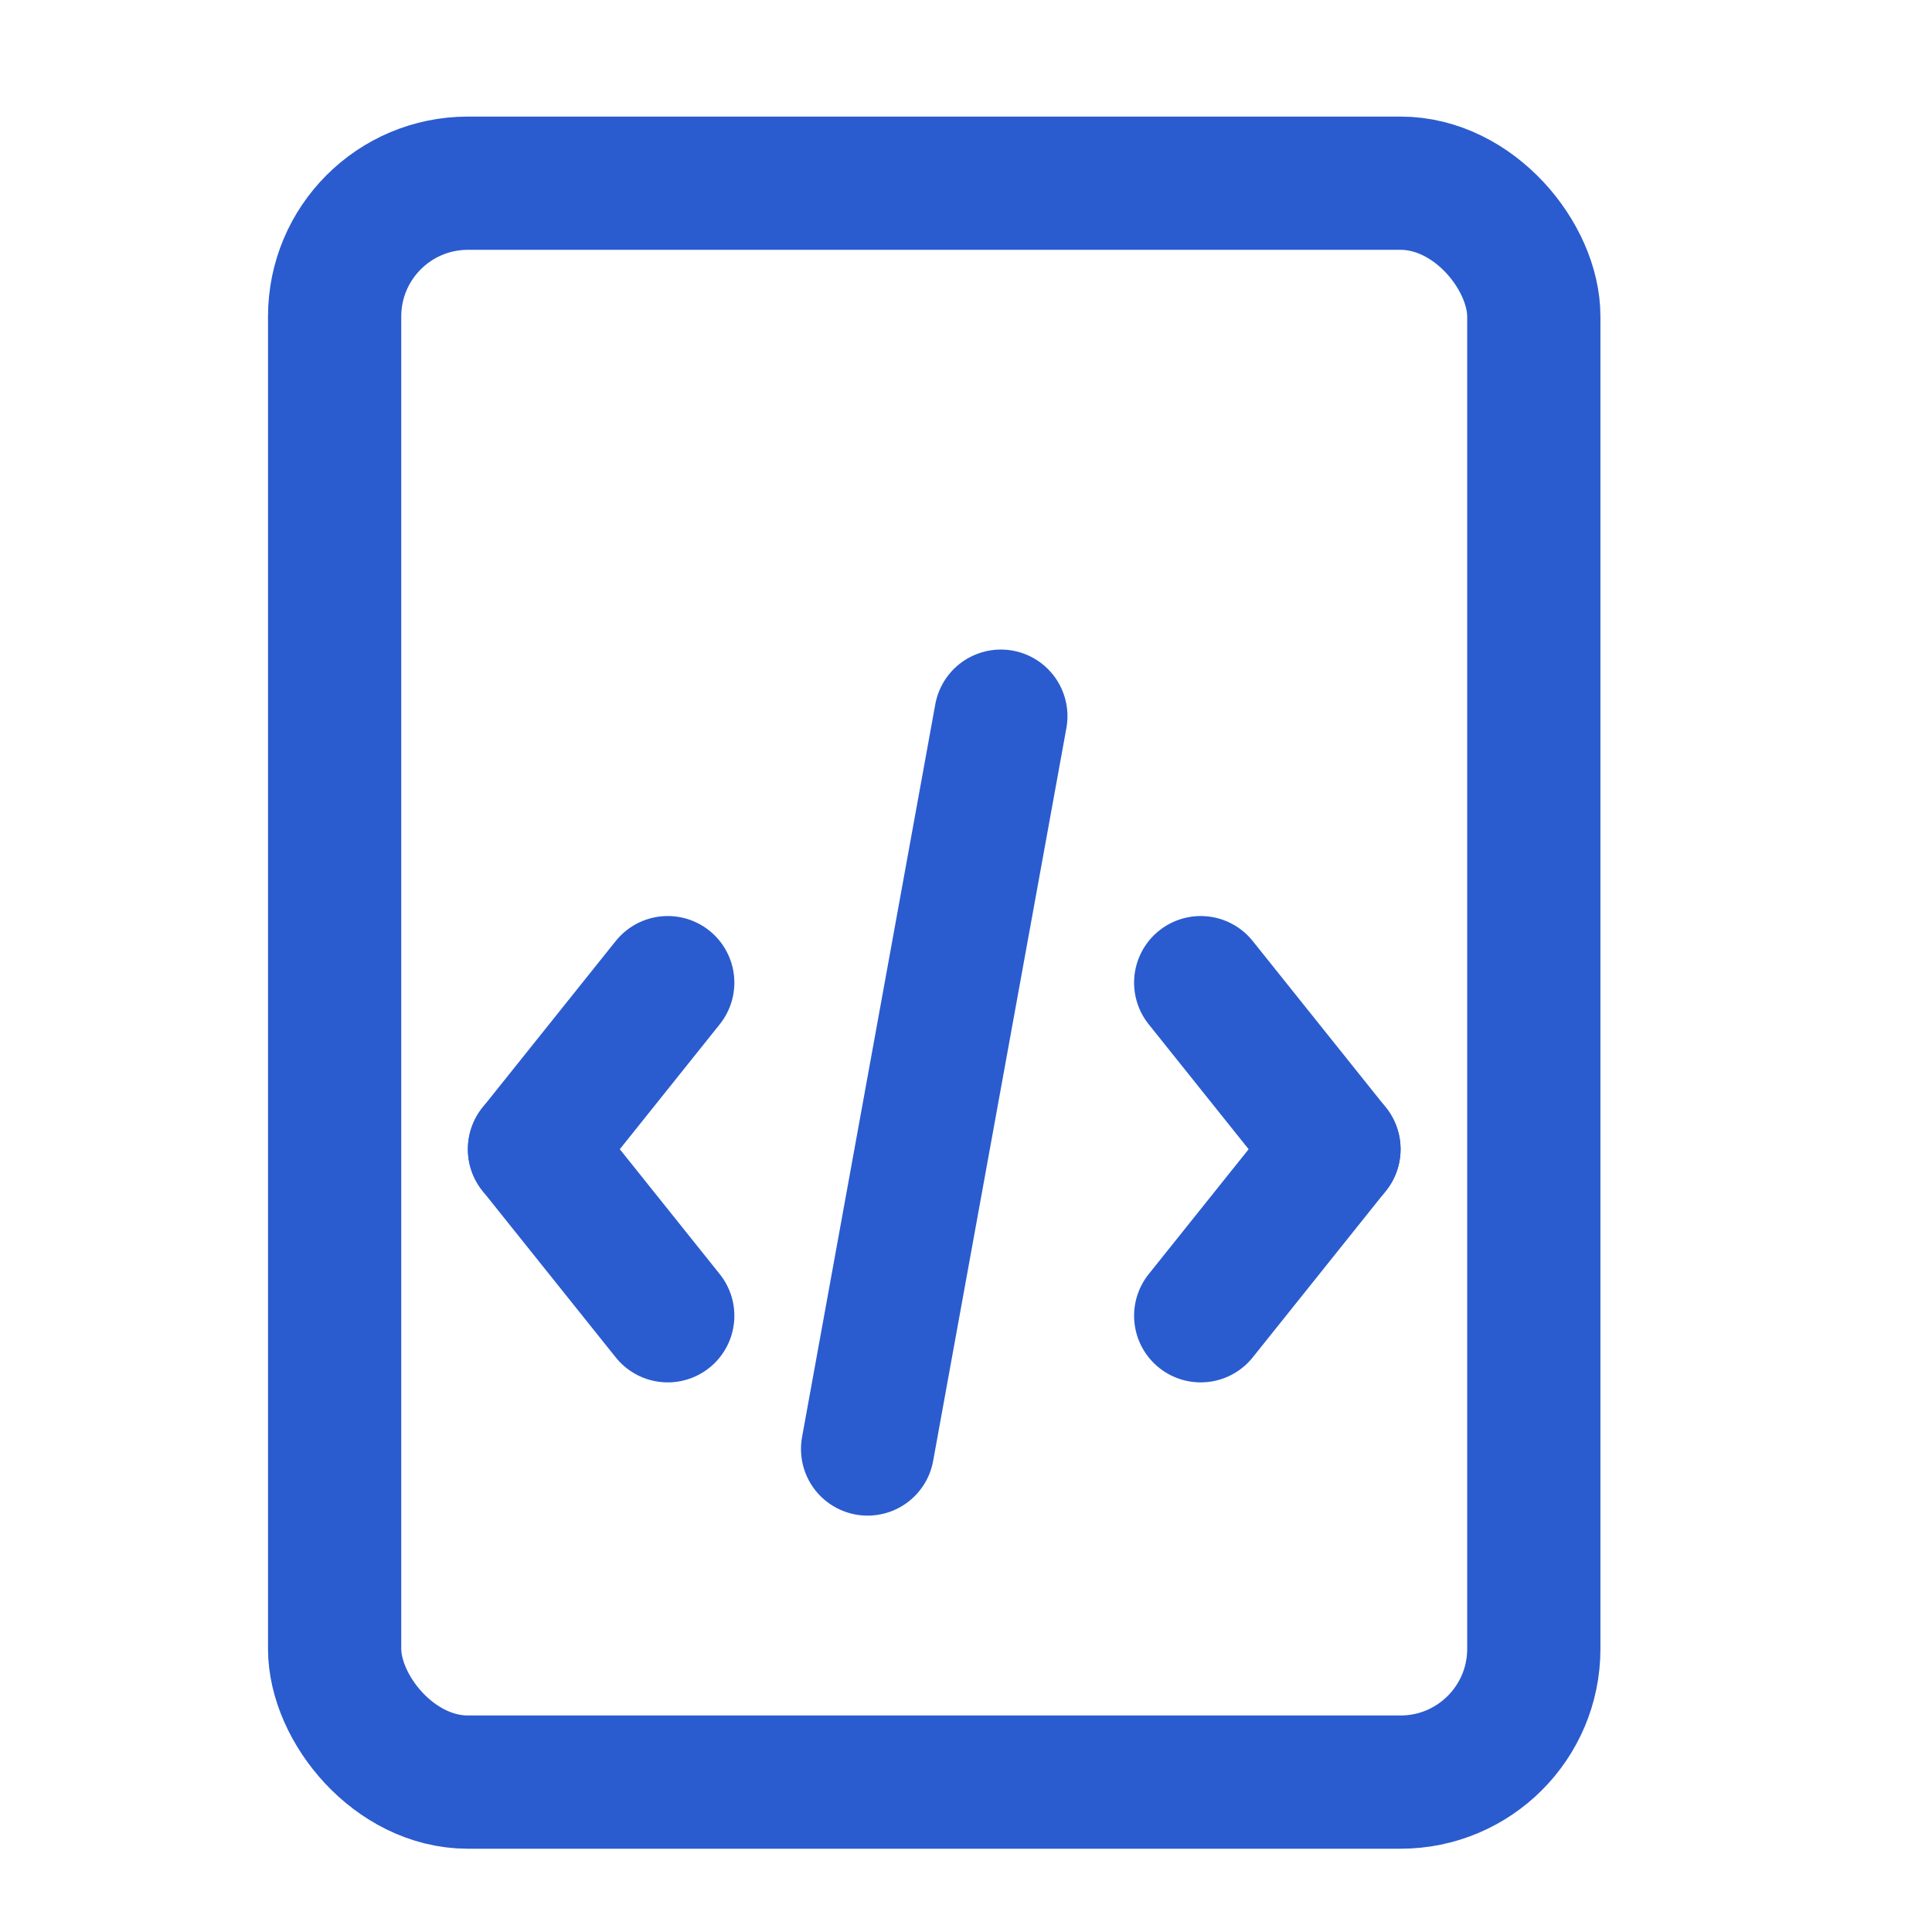
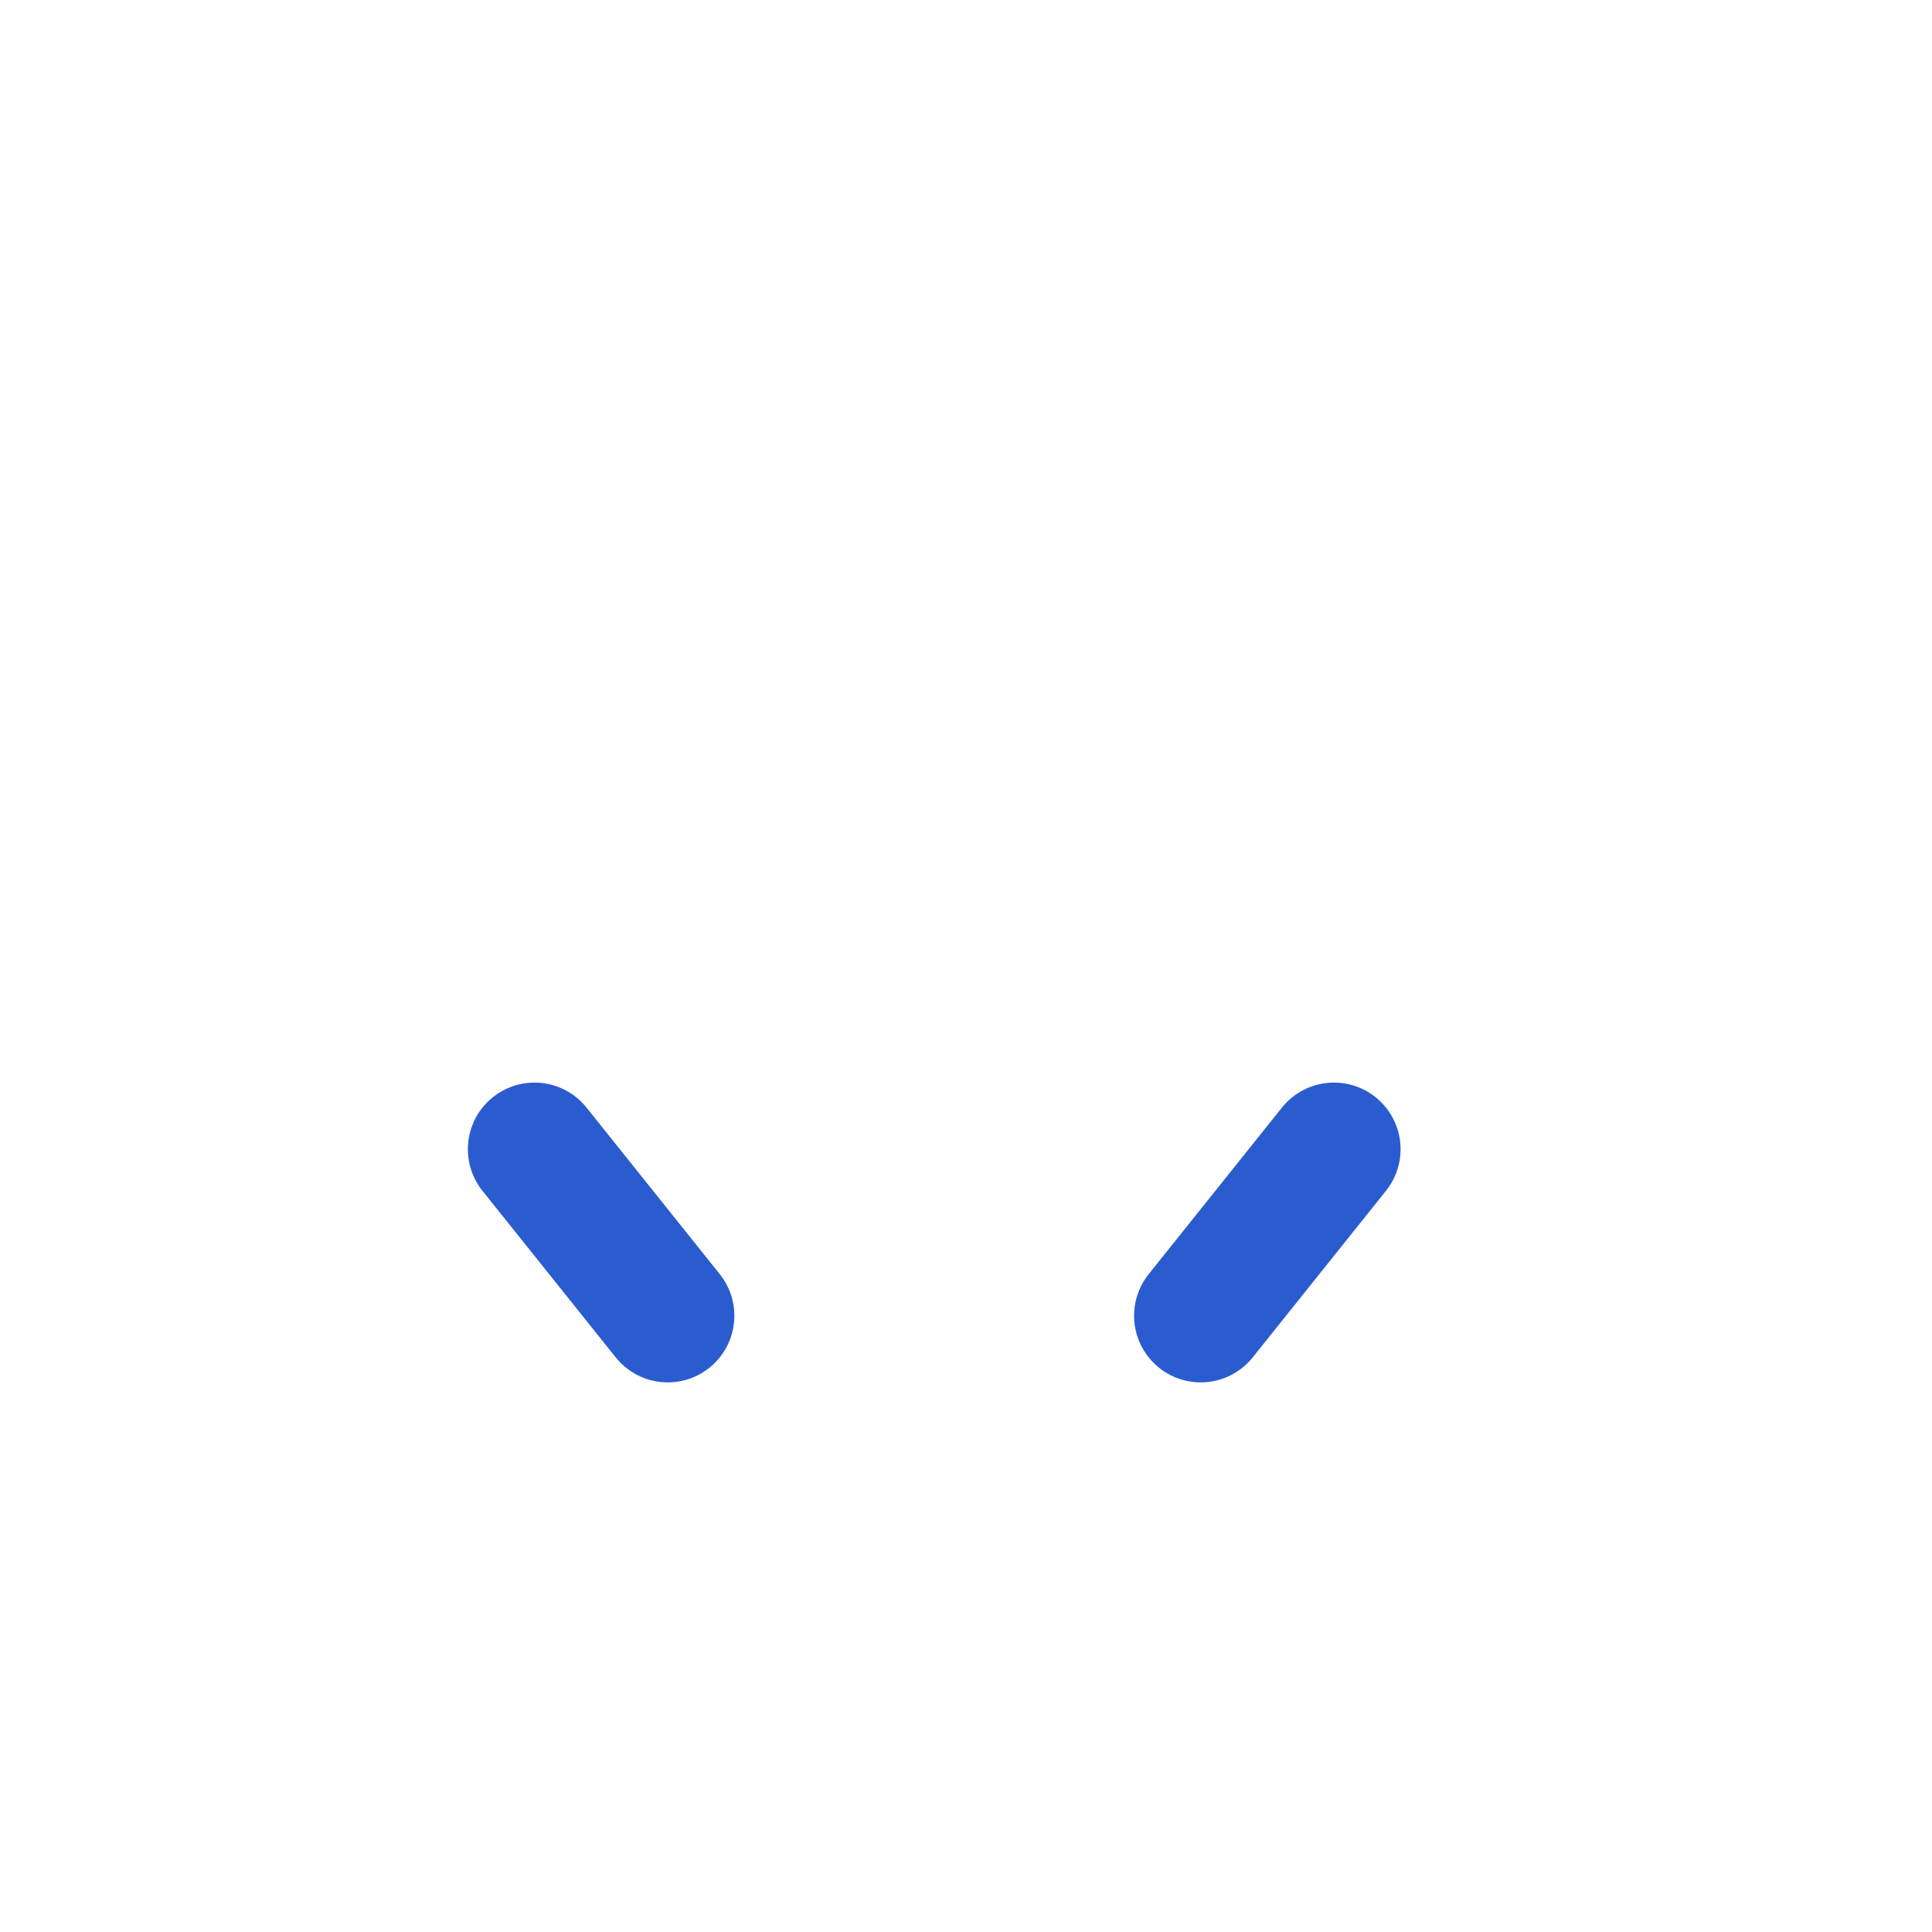
<svg xmlns="http://www.w3.org/2000/svg" width="29" height="29" viewBox="0 0 29 29" fill="none">
-   <rect x="5.023" y="2.75" width="18" height="24" rx="2" stroke="#2A5CCF" stroke-width="2" />
-   <path d="M18.023 14.75L20.023 17.25" stroke="#2A5CCF" stroke-width="2" stroke-linecap="round" />
  <path d="M18.023 19.75L20.023 17.25" stroke="#2A5CCF" stroke-width="2" stroke-linecap="round" />
  <path d="M10.023 19.75L8.023 17.25" stroke="#2A5CCF" stroke-width="2" stroke-linecap="round" />
-   <path d="M10.023 14.75L8.023 17.25" stroke="#2A5CCF" stroke-width="2" stroke-linecap="round" />
-   <path d="M13.023 21.75L15.023 10.75" stroke="#2A5CCF" stroke-width="2" stroke-linecap="round" />
</svg>